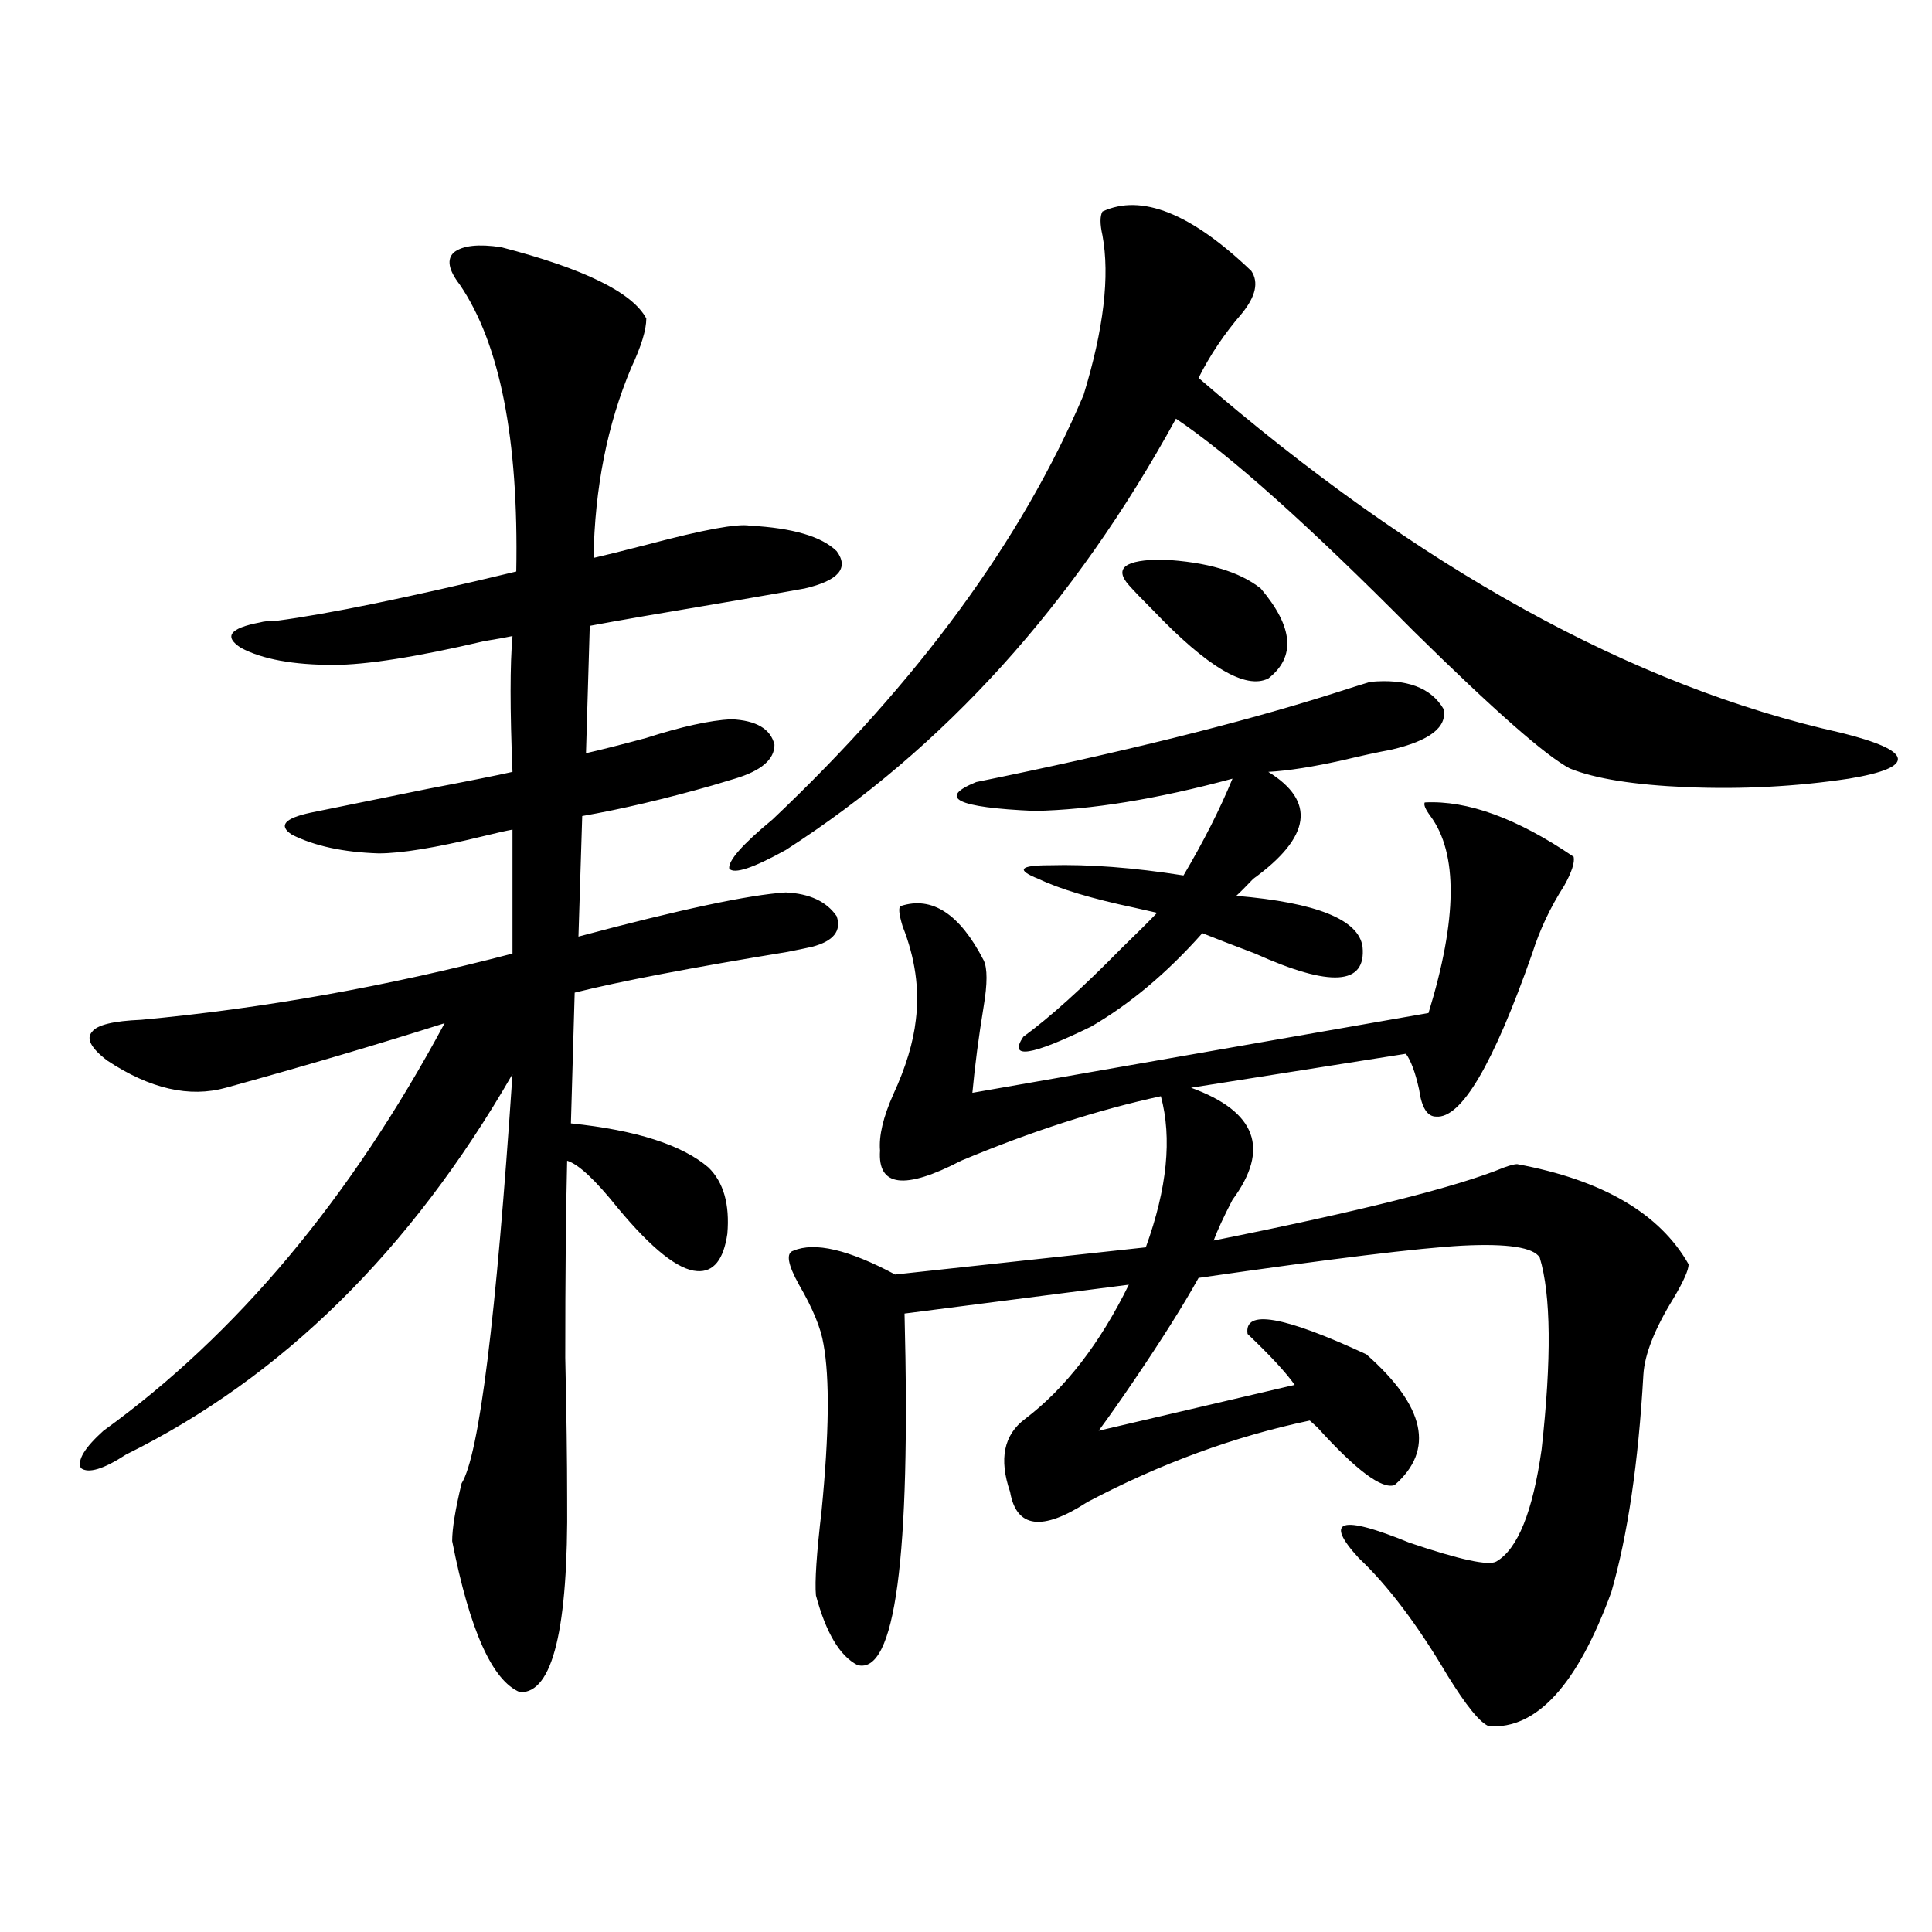
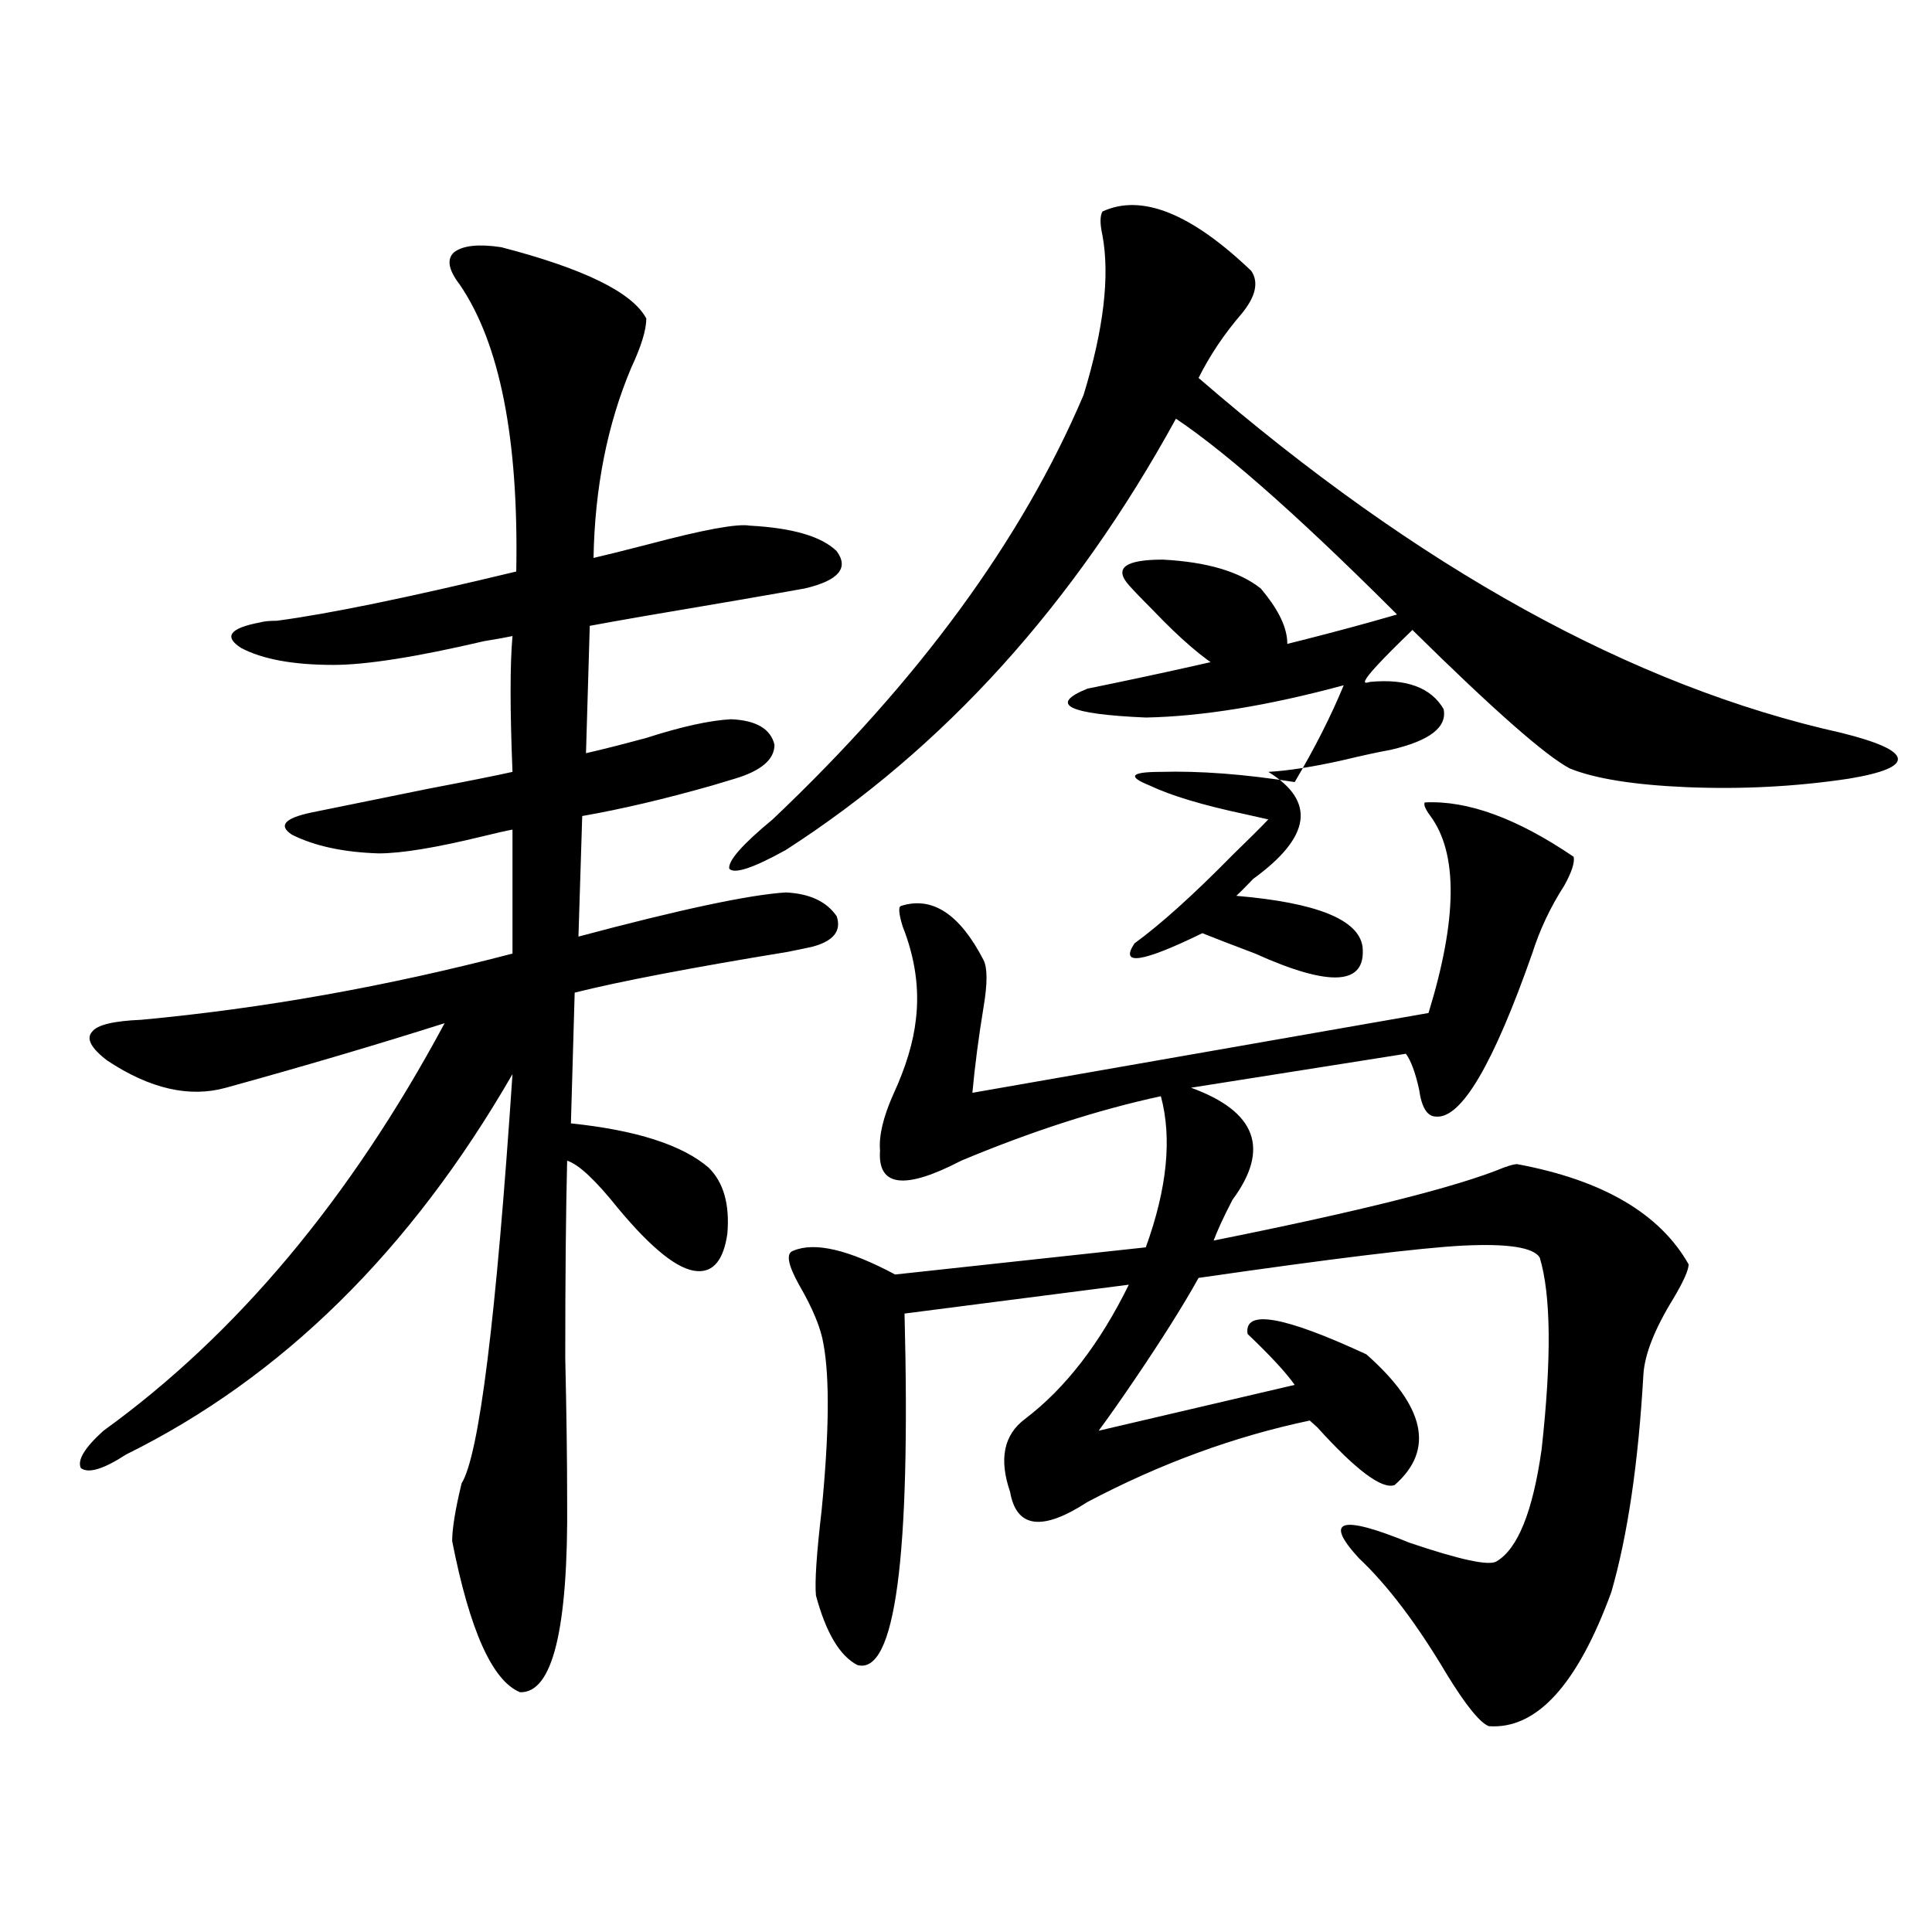
<svg xmlns="http://www.w3.org/2000/svg" version="1.1" id="图层_1" x="0px" y="0px" width="1000px" height="1000px" viewBox="0 0 1000 1000" enable-background="new 0 0 1000 1000" xml:space="preserve">
-   <path d="M259.408,127.941c42.926,11.138,67.956,23.442,75.12,36.914c0,5.864-2.606,14.364-7.805,25.488  c-12.362,29.306-18.871,62.114-19.512,98.438c5.198-1.167,14.634-3.516,28.292-7.031c28.612-7.608,46.173-10.835,52.682-9.668  c22.104,1.181,37.072,5.575,44.877,13.184c6.494,8.789,0.976,15.243-16.585,19.336c-6.509,1.181-18.216,3.228-35.121,6.152  c-38.383,6.454-63.748,10.849-76.096,13.184l-1.951,65.918c7.805-1.758,18.201-4.395,31.219-7.91  c18.201-5.851,32.835-9.077,43.901-9.668c13.003,0.591,20.487,4.985,22.438,13.184c0,7.622-6.829,13.485-20.487,17.578  c-1.951,0.591-5.854,1.758-11.707,3.516c-24.725,7.031-47.163,12.305-67.315,15.82l-1.951,62.402  c52.682-14.063,88.443-21.671,107.314-22.852c12.348,0.591,21.128,4.696,26.341,12.305c2.592,7.622-1.631,12.896-12.683,15.82  c-2.606,0.591-6.829,1.47-12.683,2.637c-50.09,8.212-86.827,15.243-110.241,21.094l-1.951,67.676  c33.811,3.516,57.56,11.138,71.218,22.852c7.805,7.622,11.052,19.048,9.756,34.277c-1.951,13.485-7.164,19.927-15.609,19.336  c-9.756-0.577-23.414-11.426-40.975-32.52c-11.707-14.64-20.487-22.852-26.341-24.609c-0.655,26.367-0.976,60.356-0.976,101.953  c0.641,28.716,0.976,53.036,0.976,72.949c0.641,67.374-7.484,100.772-24.39,100.195c-14.313-5.864-26.021-31.942-35.121-78.223  c0-6.44,1.616-16.397,4.878-29.883c9.101-14.64,17.881-85.254,26.341-211.816C212.58,647.375,145.905,713.005,65.267,752.844  c-11.707,7.622-19.512,9.97-23.414,7.031c-1.951-4.093,1.951-10.547,11.707-19.336c68.932-49.796,127.802-120.108,176.581-210.938  C195.02,540.739,157.292,551.876,116.973,563c-18.871,5.273-39.358,0.591-61.462-14.063c-8.46-6.44-11.066-11.426-7.805-14.941  c2.592-3.516,11.052-5.562,25.365-6.152c63.078-5.851,127.146-17.276,192.19-34.277v-64.16c-3.262,0.591-8.46,1.758-15.609,3.516  c-24.069,5.864-41.95,8.789-53.657,8.789c-18.216-0.577-33.17-3.804-44.877-9.668c-7.164-4.683-3.902-8.487,9.756-11.426  c14.299-2.925,34.466-7.031,60.486-12.305c21.463-4.093,36.097-7.031,43.901-8.789c-1.311-32.218-1.311-55.659,0-70.313  c-2.606,0.591-7.484,1.47-14.634,2.637c-35.121,8.212-61.142,12.305-78.047,12.305c-20.822,0-36.752-2.925-47.804-8.789  c-9.115-5.851-5.854-10.245,9.756-13.184c1.951-0.577,4.878-0.879,8.78-0.879c26.661-3.516,67.956-12.003,123.899-25.488  c1.296-68.555-8.46-118.062-29.268-148.535c-5.854-7.608-6.829-13.184-2.927-16.699  C239.562,127.063,247.701,126.184,259.408,127.941z M570.62,109.484c20.152-9.366,45.853,0.879,77.071,30.762  c3.902,5.864,2.271,13.184-4.878,21.973c-9.115,10.547-16.585,21.685-22.438,33.398C734.184,294.055,845.08,355.29,953.05,379.309  c18.856,4.696,28.612,9.091,29.268,13.184c0.641,4.106-7.805,7.622-25.365,10.547c-27.316,4.106-55.288,5.575-83.9,4.395  c-27.316-1.167-47.483-4.395-60.486-9.668c-12.362-6.44-39.358-30.171-80.974-71.191c-53.992-54.492-94.967-91.104-122.924-109.863  c-52.682,96.103-119.997,170.508-201.946,223.242c-16.92,9.38-26.676,12.606-29.268,9.668c-0.655-4.093,6.829-12.593,22.438-25.488  c75.44-71.479,129.098-144.718,160.972-219.727c10.396-33.976,13.658-61.523,9.756-82.617  C569.31,115.938,569.31,111.833,570.62,109.484z M814.517,443.469c0.641,2.938-0.976,7.91-4.878,14.941  c-7.164,11.138-12.683,22.852-16.585,35.156c-20.167,57.431-36.752,85.556-49.755,84.375c-4.558,0-7.484-4.683-8.78-14.063  c-1.951-8.789-4.237-14.941-6.829-18.457L616.473,563c33.811,12.305,40.975,31.641,21.463,58.008  c-4.558,8.789-7.805,15.82-9.756,21.094c76.096-15.229,126.171-27.823,150.24-37.793c3.247-1.167,5.519-1.758,6.829-1.758  c44.222,8.212,73.81,25.488,88.778,51.855c0,2.938-2.606,8.789-7.805,17.578c-9.756,15.82-14.969,29.004-15.609,39.551  c-2.606,45.703-8.14,83.208-16.585,112.5c-17.561,48.038-38.703,71.191-63.413,69.434c-4.558-1.758-11.707-10.547-21.463-26.367  c-15.609-26.367-30.898-46.582-45.853-60.645c-18.216-19.913-9.436-22.55,26.341-7.91c26.006,8.789,40.975,12.017,44.877,9.668  c11.052-6.44,18.856-25.776,23.414-58.008c5.198-46.87,4.878-79.98-0.976-99.316c-3.262-5.273-16.585-7.319-39.999-6.152  c-22.118,1.181-67.65,6.743-136.582,16.699c-7.805,14.063-18.871,31.641-33.17,52.734c-7.164,10.547-13.338,19.336-18.536,26.367  l101.461-23.73c-4.558-6.44-12.683-15.229-24.39-26.367c-1.951-12.882,18.536-9.366,61.462,10.547  c30.563,26.958,35.441,49.521,14.634,67.676c-6.509,2.349-19.847-7.608-39.999-29.883c-1.951-1.758-3.262-2.925-3.902-3.516  c-39.023,8.212-77.406,22.274-115.119,42.188c-23.414,15.243-36.752,13.485-39.999-5.273c-5.854-16.987-3.262-29.581,7.805-37.793  c20.808-15.82,38.688-38.96,53.657-69.434l-116.095,14.941c3.247,126.563-4.878,187.207-24.39,181.934  c-9.115-4.696-16.265-16.699-21.463-36.035c-0.655-7.031,0.32-21.671,2.927-43.945c3.902-39.839,4.223-68.555,0.976-86.133  c-1.311-8.198-5.533-18.457-12.683-30.762c-5.854-10.547-6.829-16.397-2.927-17.578c11.052-4.683,28.612-0.577,52.682,12.305  l129.753-14.063c11.052-30.46,13.658-56.538,7.805-78.223c-32.529,7.031-66.995,18.169-103.412,33.398  c-29.268,15.243-43.261,13.485-41.95-5.273c-0.655-7.608,1.616-17.276,6.829-29.004c6.494-14.063,10.396-26.944,11.707-38.672  c1.951-15.82-0.335-31.929-6.829-48.34c-1.951-6.44-2.286-9.956-0.976-10.547c16.25-5.273,30.563,4.106,42.926,28.125  c1.951,4.106,1.951,12.017,0,23.73c-2.606,15.82-4.558,30.762-5.854,44.824l236.092-41.309  c14.954-48.628,15.274-82.617,0.976-101.953c-2.606-3.516-3.582-5.851-2.927-7.031C759.549,414.177,785.249,423.556,814.517,443.469  z M709.153,352.941c18.856-1.758,31.539,2.938,38.048,14.063c1.951,9.38-7.164,16.411-27.316,21.094  c-6.509,1.181-14.634,2.938-24.39,5.273c-15.609,3.516-28.627,5.575-39.023,6.152c24.71,15.243,22.104,33.7-7.805,55.371  c-3.902,4.106-6.829,7.031-8.78,8.789c41.615,3.516,63.413,12.305,65.364,26.367c1.951,19.927-16.585,21.094-55.608,3.516  c-12.362-4.683-21.463-8.198-27.316-10.547c-18.216,20.517-37.407,36.626-57.56,48.34c-31.219,15.243-42.926,17.001-35.121,5.273  c13.658-9.956,30.563-25.187,50.73-45.703c8.445-8.198,14.634-14.351,18.536-18.457c-2.606-0.577-6.509-1.456-11.707-2.637  c-22.118-4.683-38.703-9.668-49.755-14.941c-11.707-4.683-9.756-7.031,5.854-7.031c20.152-0.577,43.246,1.181,69.267,5.273  c10.396-17.578,18.856-34.277,25.365-50.098c-39.023,10.547-73.169,16.122-102.437,16.699c-40.334-1.758-50.41-6.729-30.243-14.941  c74.785-15.229,136.247-30.46,184.386-45.703C698.742,356.169,705.251,354.122,709.153,352.941z M652.569,304.602  c16.905,19.927,18.201,35.458,3.902,46.582c-11.707,5.864-31.554-5.851-59.511-35.156c-5.854-5.851-10.091-10.245-12.683-13.184  c-7.805-8.789-1.951-13.184,17.561-13.184C624.598,290.841,641.503,295.813,652.569,304.602z" />
+   <path d="M259.408,127.941c42.926,11.138,67.956,23.442,75.12,36.914c0,5.864-2.606,14.364-7.805,25.488  c-12.362,29.306-18.871,62.114-19.512,98.438c5.198-1.167,14.634-3.516,28.292-7.031c28.612-7.608,46.173-10.835,52.682-9.668  c22.104,1.181,37.072,5.575,44.877,13.184c6.494,8.789,0.976,15.243-16.585,19.336c-6.509,1.181-18.216,3.228-35.121,6.152  c-38.383,6.454-63.748,10.849-76.096,13.184l-1.951,65.918c7.805-1.758,18.201-4.395,31.219-7.91  c18.201-5.851,32.835-9.077,43.901-9.668c13.003,0.591,20.487,4.985,22.438,13.184c0,7.622-6.829,13.485-20.487,17.578  c-1.951,0.591-5.854,1.758-11.707,3.516c-24.725,7.031-47.163,12.305-67.315,15.82l-1.951,62.402  c52.682-14.063,88.443-21.671,107.314-22.852c12.348,0.591,21.128,4.696,26.341,12.305c2.592,7.622-1.631,12.896-12.683,15.82  c-2.606,0.591-6.829,1.47-12.683,2.637c-50.09,8.212-86.827,15.243-110.241,21.094l-1.951,67.676  c33.811,3.516,57.56,11.138,71.218,22.852c7.805,7.622,11.052,19.048,9.756,34.277c-1.951,13.485-7.164,19.927-15.609,19.336  c-9.756-0.577-23.414-11.426-40.975-32.52c-11.707-14.64-20.487-22.852-26.341-24.609c-0.655,26.367-0.976,60.356-0.976,101.953  c0.641,28.716,0.976,53.036,0.976,72.949c0.641,67.374-7.484,100.772-24.39,100.195c-14.313-5.864-26.021-31.942-35.121-78.223  c0-6.44,1.616-16.397,4.878-29.883c9.101-14.64,17.881-85.254,26.341-211.816C212.58,647.375,145.905,713.005,65.267,752.844  c-11.707,7.622-19.512,9.97-23.414,7.031c-1.951-4.093,1.951-10.547,11.707-19.336c68.932-49.796,127.802-120.108,176.581-210.938  C195.02,540.739,157.292,551.876,116.973,563c-18.871,5.273-39.358,0.591-61.462-14.063c-8.46-6.44-11.066-11.426-7.805-14.941  c2.592-3.516,11.052-5.562,25.365-6.152c63.078-5.851,127.146-17.276,192.19-34.277v-64.16c-3.262,0.591-8.46,1.758-15.609,3.516  c-24.069,5.864-41.95,8.789-53.657,8.789c-18.216-0.577-33.17-3.804-44.877-9.668c-7.164-4.683-3.902-8.487,9.756-11.426  c14.299-2.925,34.466-7.031,60.486-12.305c21.463-4.093,36.097-7.031,43.901-8.789c-1.311-32.218-1.311-55.659,0-70.313  c-2.606,0.591-7.484,1.47-14.634,2.637c-35.121,8.212-61.142,12.305-78.047,12.305c-20.822,0-36.752-2.925-47.804-8.789  c-9.115-5.851-5.854-10.245,9.756-13.184c1.951-0.577,4.878-0.879,8.78-0.879c26.661-3.516,67.956-12.003,123.899-25.488  c1.296-68.555-8.46-118.062-29.268-148.535c-5.854-7.608-6.829-13.184-2.927-16.699  C239.562,127.063,247.701,126.184,259.408,127.941z M570.62,109.484c20.152-9.366,45.853,0.879,77.071,30.762  c3.902,5.864,2.271,13.184-4.878,21.973c-9.115,10.547-16.585,21.685-22.438,33.398C734.184,294.055,845.08,355.29,953.05,379.309  c18.856,4.696,28.612,9.091,29.268,13.184c0.641,4.106-7.805,7.622-25.365,10.547c-27.316,4.106-55.288,5.575-83.9,4.395  c-27.316-1.167-47.483-4.395-60.486-9.668c-12.362-6.44-39.358-30.171-80.974-71.191c-53.992-54.492-94.967-91.104-122.924-109.863  c-52.682,96.103-119.997,170.508-201.946,223.242c-16.92,9.38-26.676,12.606-29.268,9.668c-0.655-4.093,6.829-12.593,22.438-25.488  c75.44-71.479,129.098-144.718,160.972-219.727c10.396-33.976,13.658-61.523,9.756-82.617  C569.31,115.938,569.31,111.833,570.62,109.484z M814.517,443.469c0.641,2.938-0.976,7.91-4.878,14.941  c-7.164,11.138-12.683,22.852-16.585,35.156c-20.167,57.431-36.752,85.556-49.755,84.375c-4.558,0-7.484-4.683-8.78-14.063  c-1.951-8.789-4.237-14.941-6.829-18.457L616.473,563c33.811,12.305,40.975,31.641,21.463,58.008  c-4.558,8.789-7.805,15.82-9.756,21.094c76.096-15.229,126.171-27.823,150.24-37.793c3.247-1.167,5.519-1.758,6.829-1.758  c44.222,8.212,73.81,25.488,88.778,51.855c0,2.938-2.606,8.789-7.805,17.578c-9.756,15.82-14.969,29.004-15.609,39.551  c-2.606,45.703-8.14,83.208-16.585,112.5c-17.561,48.038-38.703,71.191-63.413,69.434c-4.558-1.758-11.707-10.547-21.463-26.367  c-15.609-26.367-30.898-46.582-45.853-60.645c-18.216-19.913-9.436-22.55,26.341-7.91c26.006,8.789,40.975,12.017,44.877,9.668  c11.052-6.44,18.856-25.776,23.414-58.008c5.198-46.87,4.878-79.98-0.976-99.316c-3.262-5.273-16.585-7.319-39.999-6.152  c-22.118,1.181-67.65,6.743-136.582,16.699c-7.805,14.063-18.871,31.641-33.17,52.734c-7.164,10.547-13.338,19.336-18.536,26.367  l101.461-23.73c-4.558-6.44-12.683-15.229-24.39-26.367c-1.951-12.882,18.536-9.366,61.462,10.547  c30.563,26.958,35.441,49.521,14.634,67.676c-6.509,2.349-19.847-7.608-39.999-29.883c-1.951-1.758-3.262-2.925-3.902-3.516  c-39.023,8.212-77.406,22.274-115.119,42.188c-23.414,15.243-36.752,13.485-39.999-5.273c-5.854-16.987-3.262-29.581,7.805-37.793  c20.808-15.82,38.688-38.96,53.657-69.434l-116.095,14.941c3.247,126.563-4.878,187.207-24.39,181.934  c-9.115-4.696-16.265-16.699-21.463-36.035c-0.655-7.031,0.32-21.671,2.927-43.945c3.902-39.839,4.223-68.555,0.976-86.133  c-1.311-8.198-5.533-18.457-12.683-30.762c-5.854-10.547-6.829-16.397-2.927-17.578c11.052-4.683,28.612-0.577,52.682,12.305  l129.753-14.063c11.052-30.46,13.658-56.538,7.805-78.223c-32.529,7.031-66.995,18.169-103.412,33.398  c-29.268,15.243-43.261,13.485-41.95-5.273c-0.655-7.608,1.616-17.276,6.829-29.004c6.494-14.063,10.396-26.944,11.707-38.672  c1.951-15.82-0.335-31.929-6.829-48.34c-1.951-6.44-2.286-9.956-0.976-10.547c16.25-5.273,30.563,4.106,42.926,28.125  c1.951,4.106,1.951,12.017,0,23.73c-2.606,15.82-4.558,30.762-5.854,44.824l236.092-41.309  c14.954-48.628,15.274-82.617,0.976-101.953c-2.606-3.516-3.582-5.851-2.927-7.031C759.549,414.177,785.249,423.556,814.517,443.469  z M709.153,352.941c18.856-1.758,31.539,2.938,38.048,14.063c1.951,9.38-7.164,16.411-27.316,21.094  c-6.509,1.181-14.634,2.938-24.39,5.273c-15.609,3.516-28.627,5.575-39.023,6.152c24.71,15.243,22.104,33.7-7.805,55.371  c-3.902,4.106-6.829,7.031-8.78,8.789c41.615,3.516,63.413,12.305,65.364,26.367c1.951,19.927-16.585,21.094-55.608,3.516  c-12.362-4.683-21.463-8.198-27.316-10.547c-31.219,15.243-42.926,17.001-35.121,5.273  c13.658-9.956,30.563-25.187,50.73-45.703c8.445-8.198,14.634-14.351,18.536-18.457c-2.606-0.577-6.509-1.456-11.707-2.637  c-22.118-4.683-38.703-9.668-49.755-14.941c-11.707-4.683-9.756-7.031,5.854-7.031c20.152-0.577,43.246,1.181,69.267,5.273  c10.396-17.578,18.856-34.277,25.365-50.098c-39.023,10.547-73.169,16.122-102.437,16.699c-40.334-1.758-50.41-6.729-30.243-14.941  c74.785-15.229,136.247-30.46,184.386-45.703C698.742,356.169,705.251,354.122,709.153,352.941z M652.569,304.602  c16.905,19.927,18.201,35.458,3.902,46.582c-11.707,5.864-31.554-5.851-59.511-35.156c-5.854-5.851-10.091-10.245-12.683-13.184  c-7.805-8.789-1.951-13.184,17.561-13.184C624.598,290.841,641.503,295.813,652.569,304.602z" />
</svg>